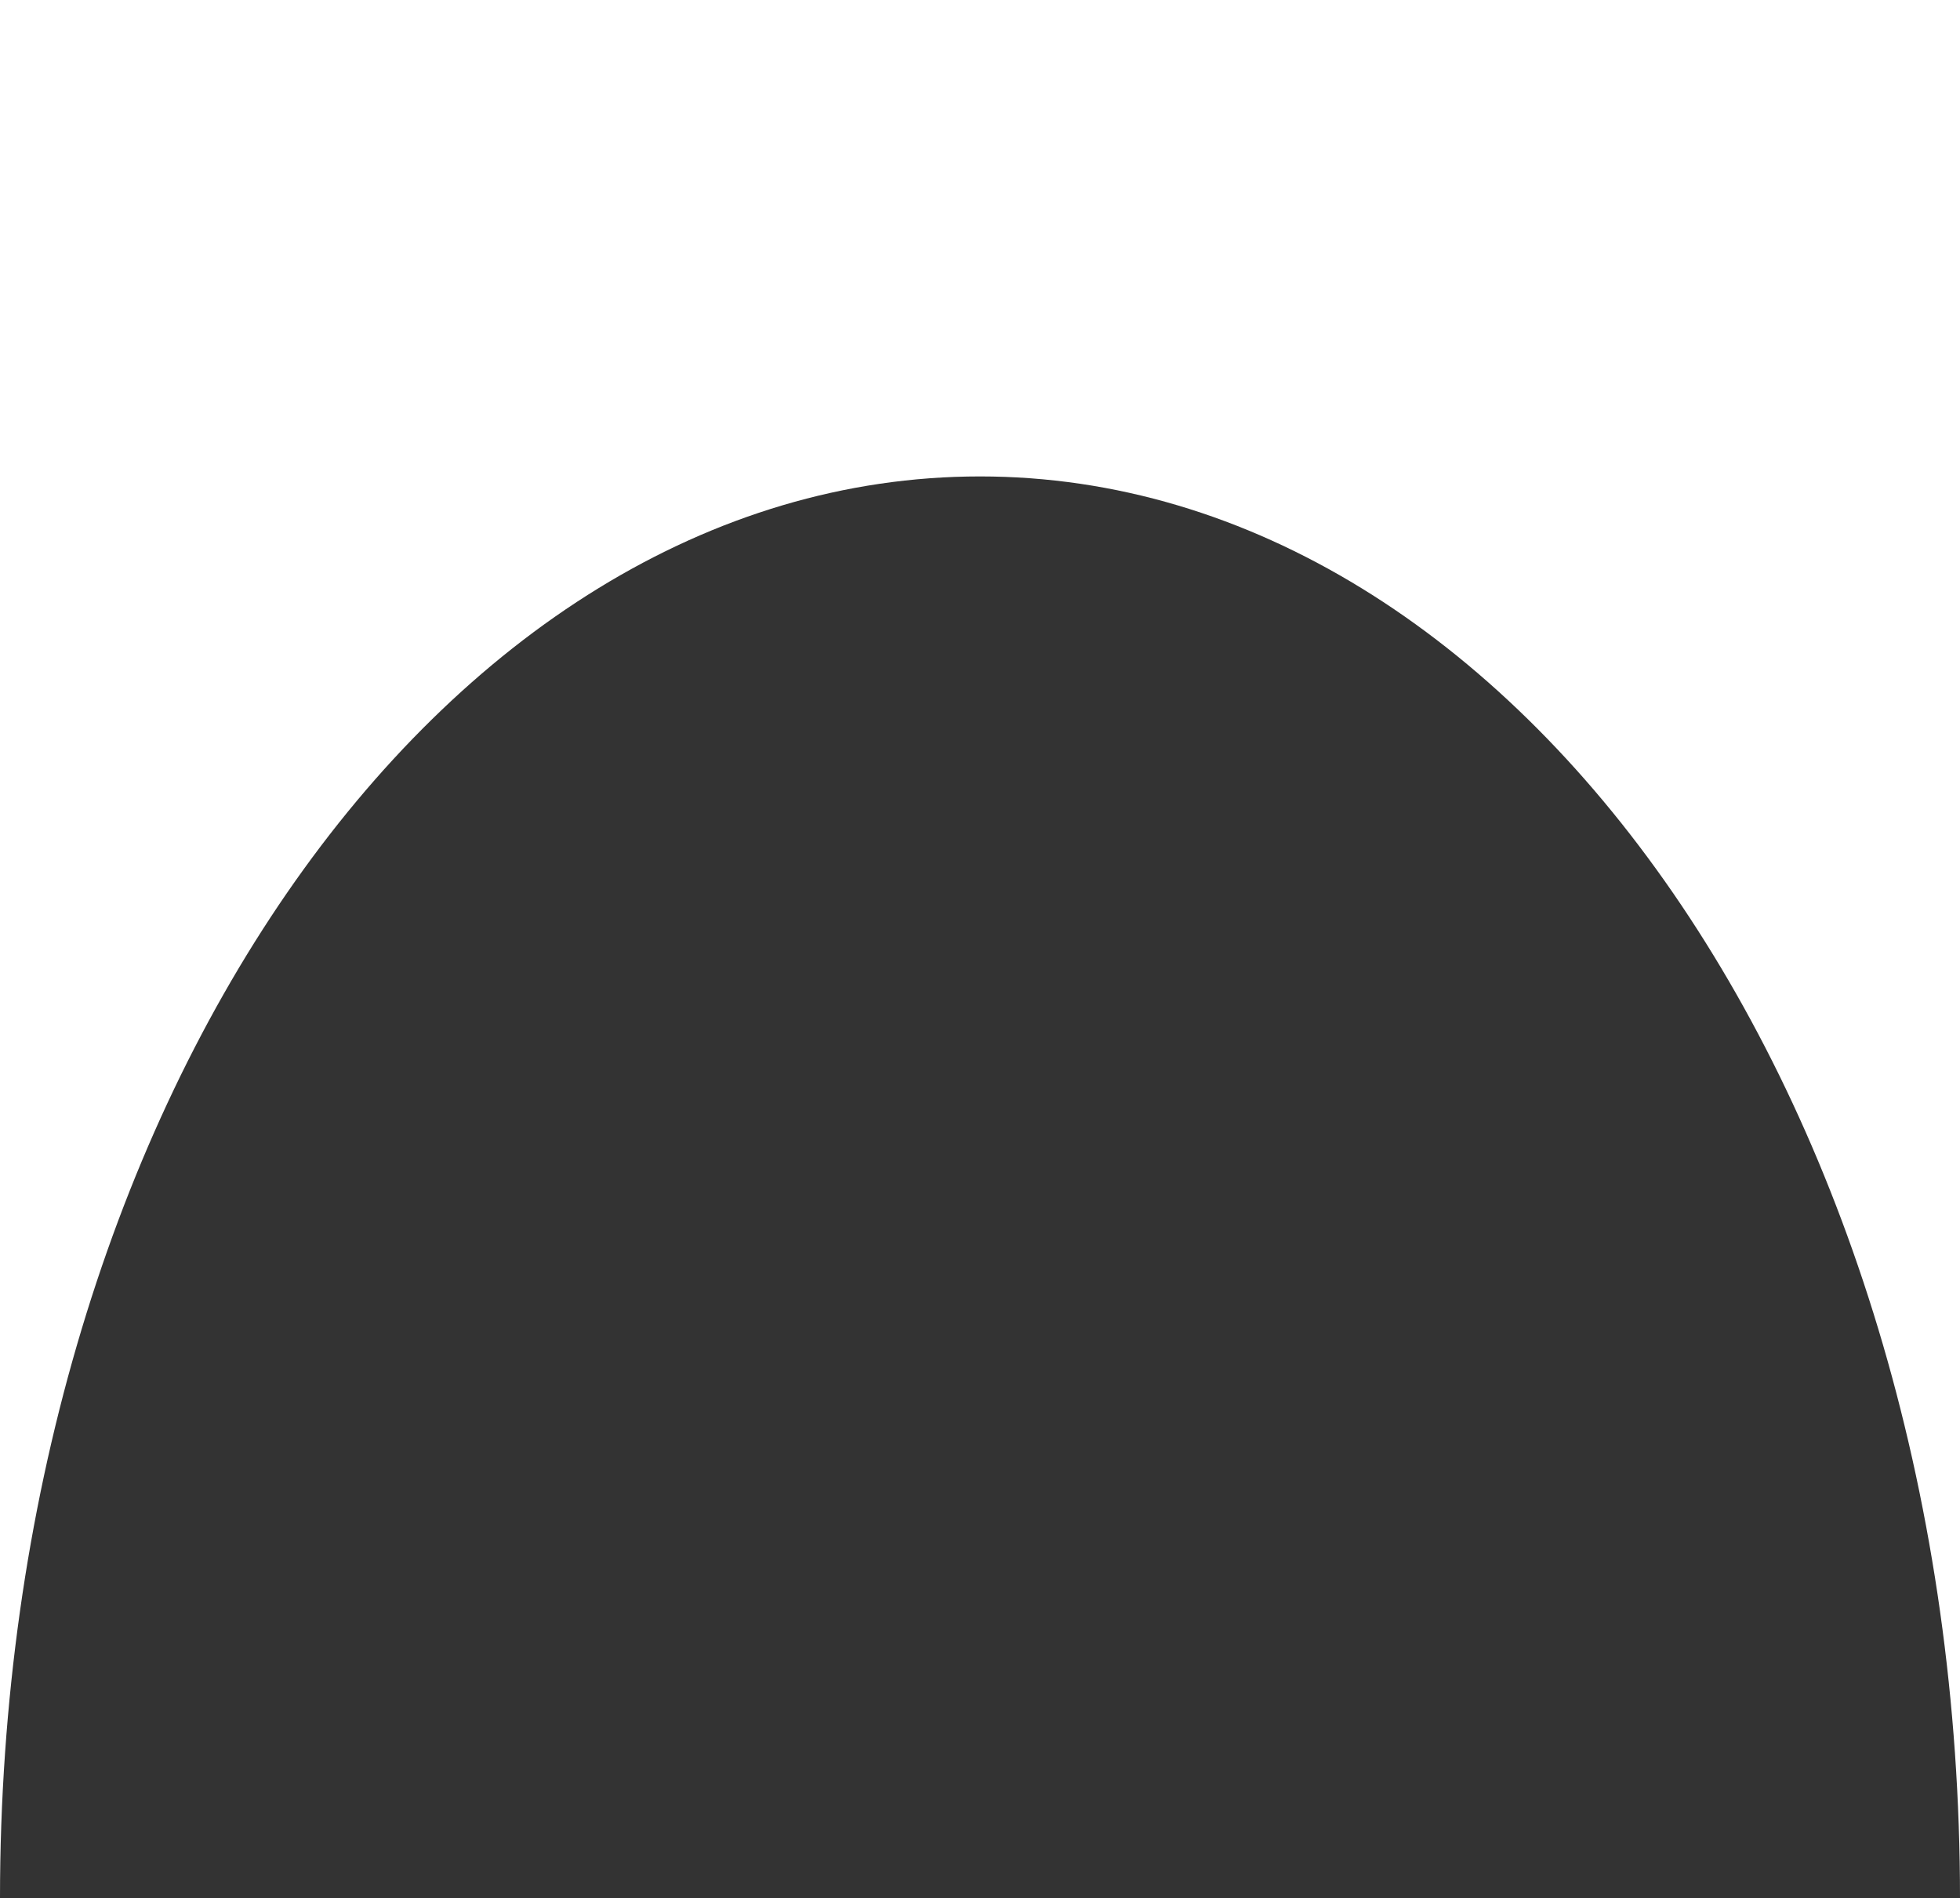
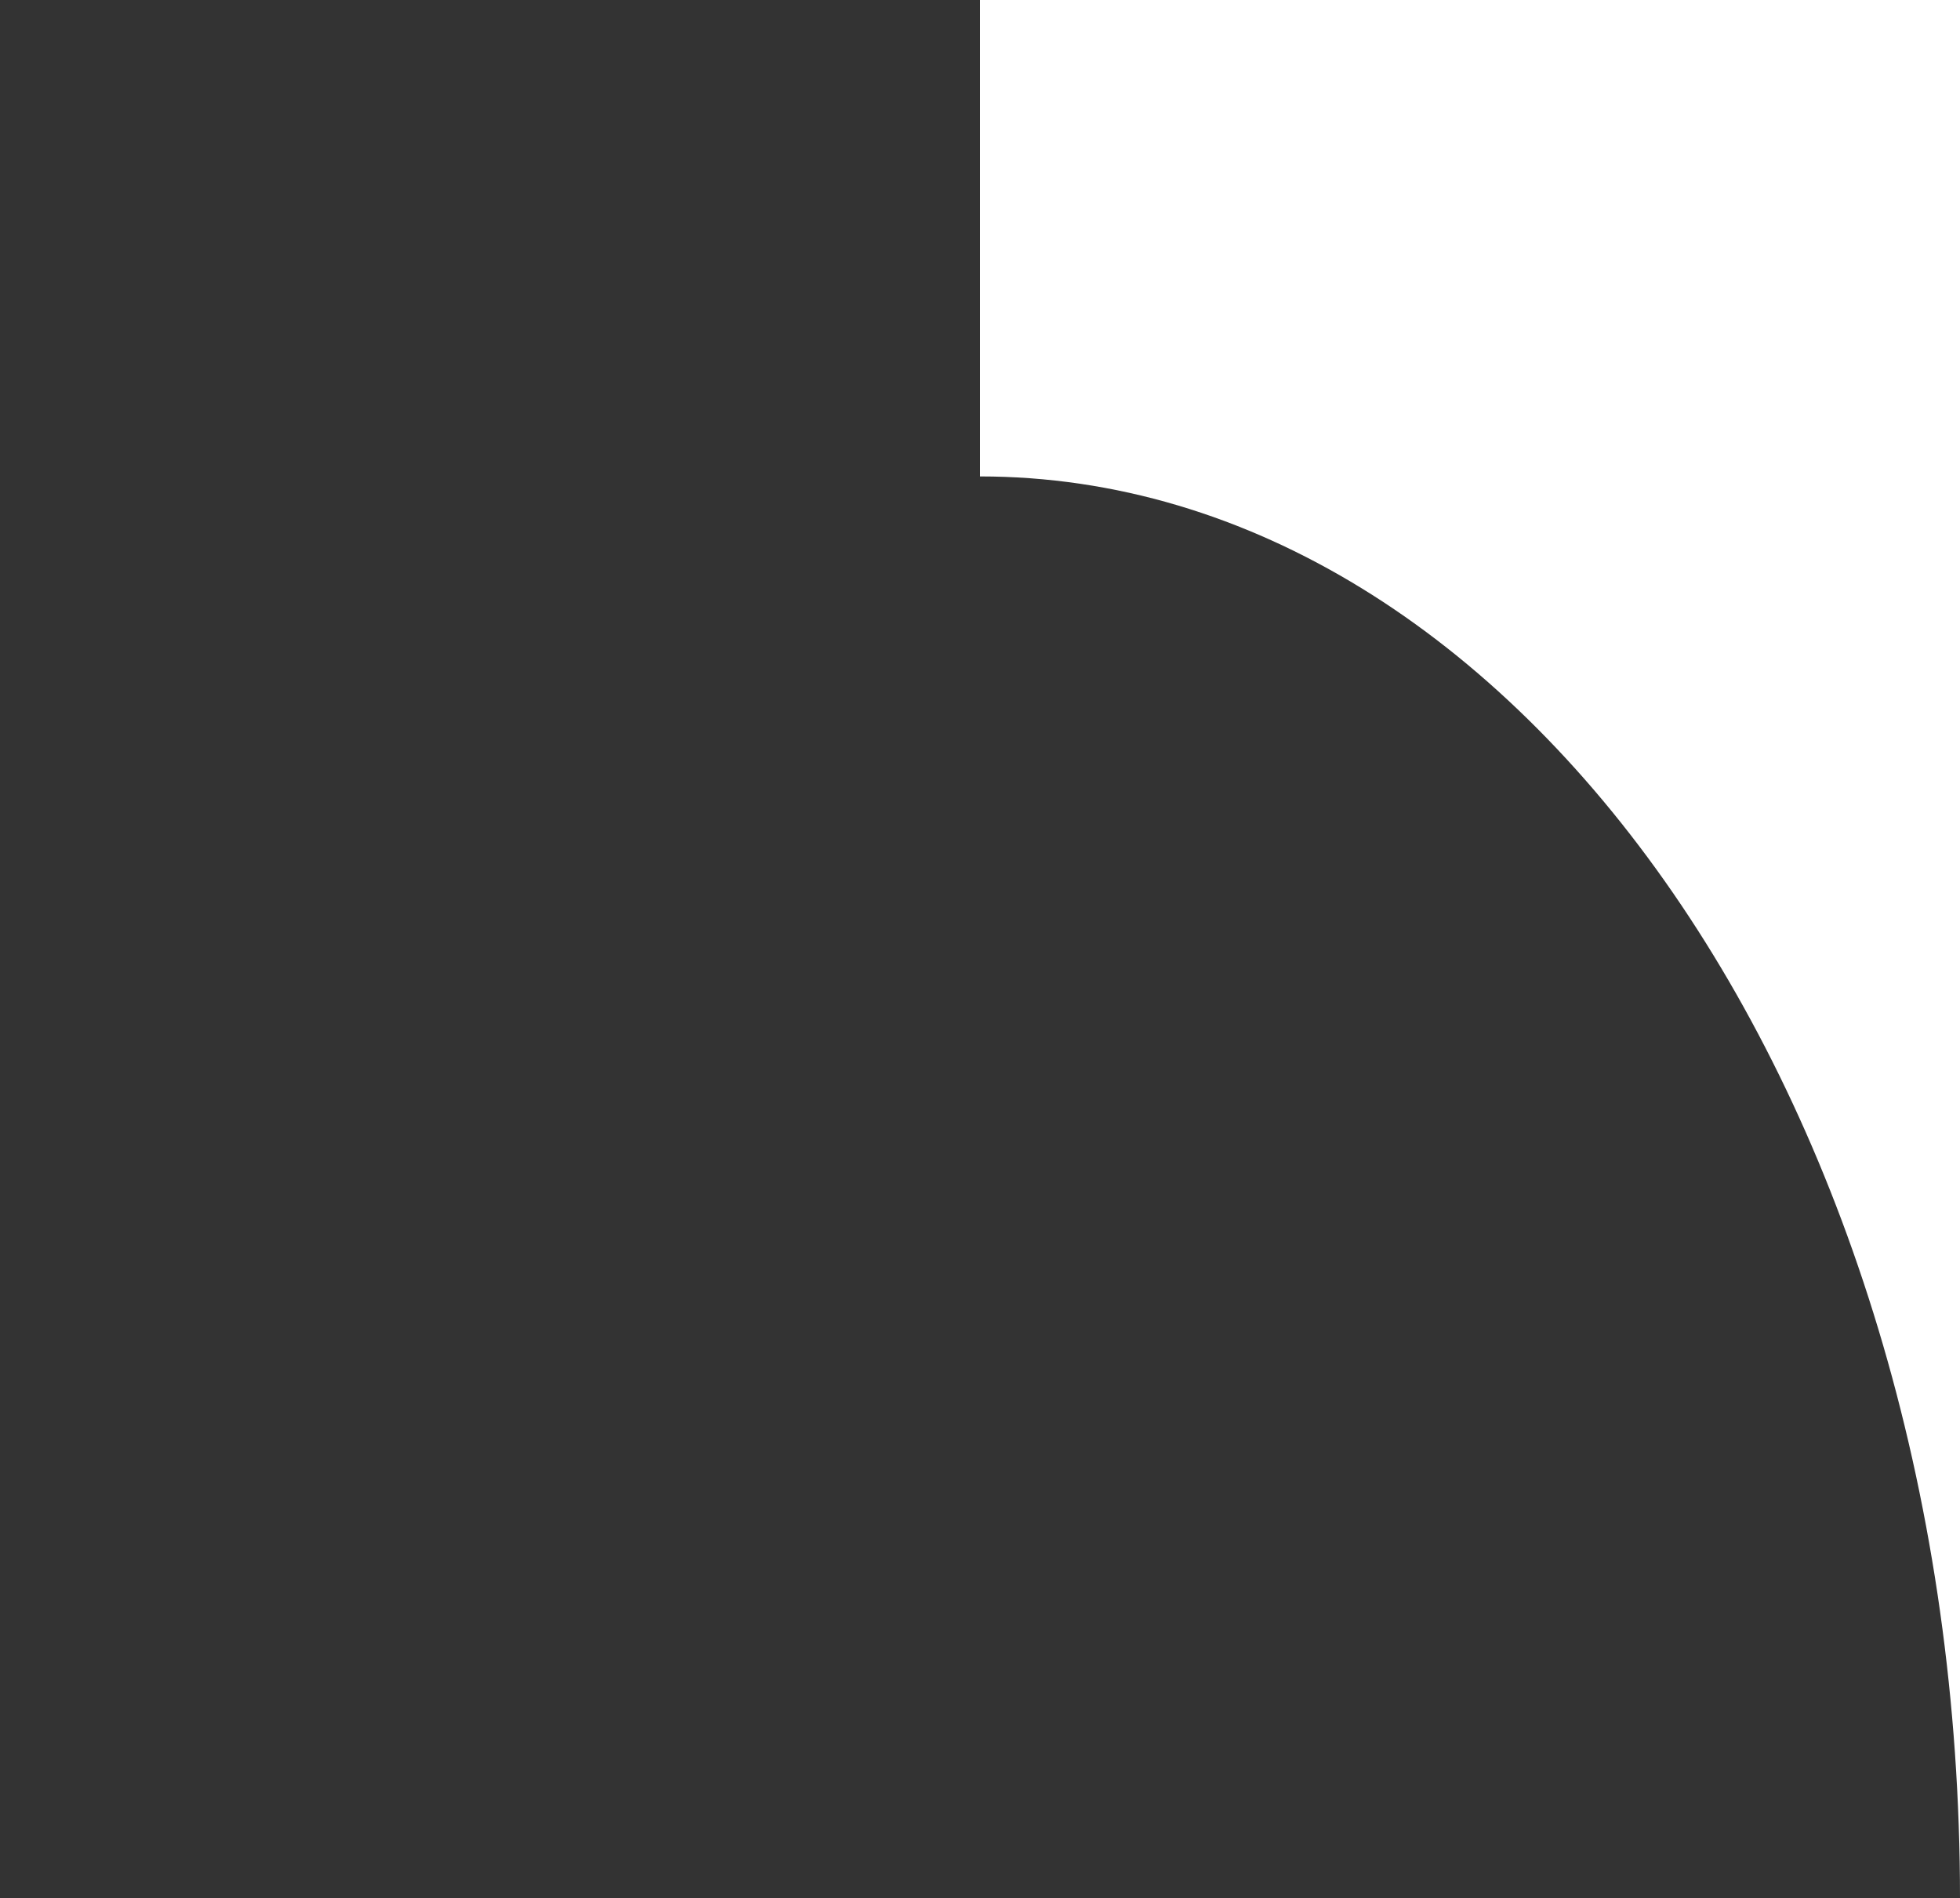
<svg xmlns="http://www.w3.org/2000/svg" width="3398" height="3291" viewBox="0 0 3398 3291" fill="none">
  <rect x="0" y="0" width="3398" height="3291" fill="#333333" stroke="none" />
-   <path d="M3398 3291C3398 1929.62 2637.33 826 1699 826C760.668 826 0 1929.62 0 3291V0H3398V3291Z" fill="white" />
+   <path d="M3398 3291C3398 1929.62 2637.33 826 1699 826V0H3398V3291Z" fill="white" />
</svg>